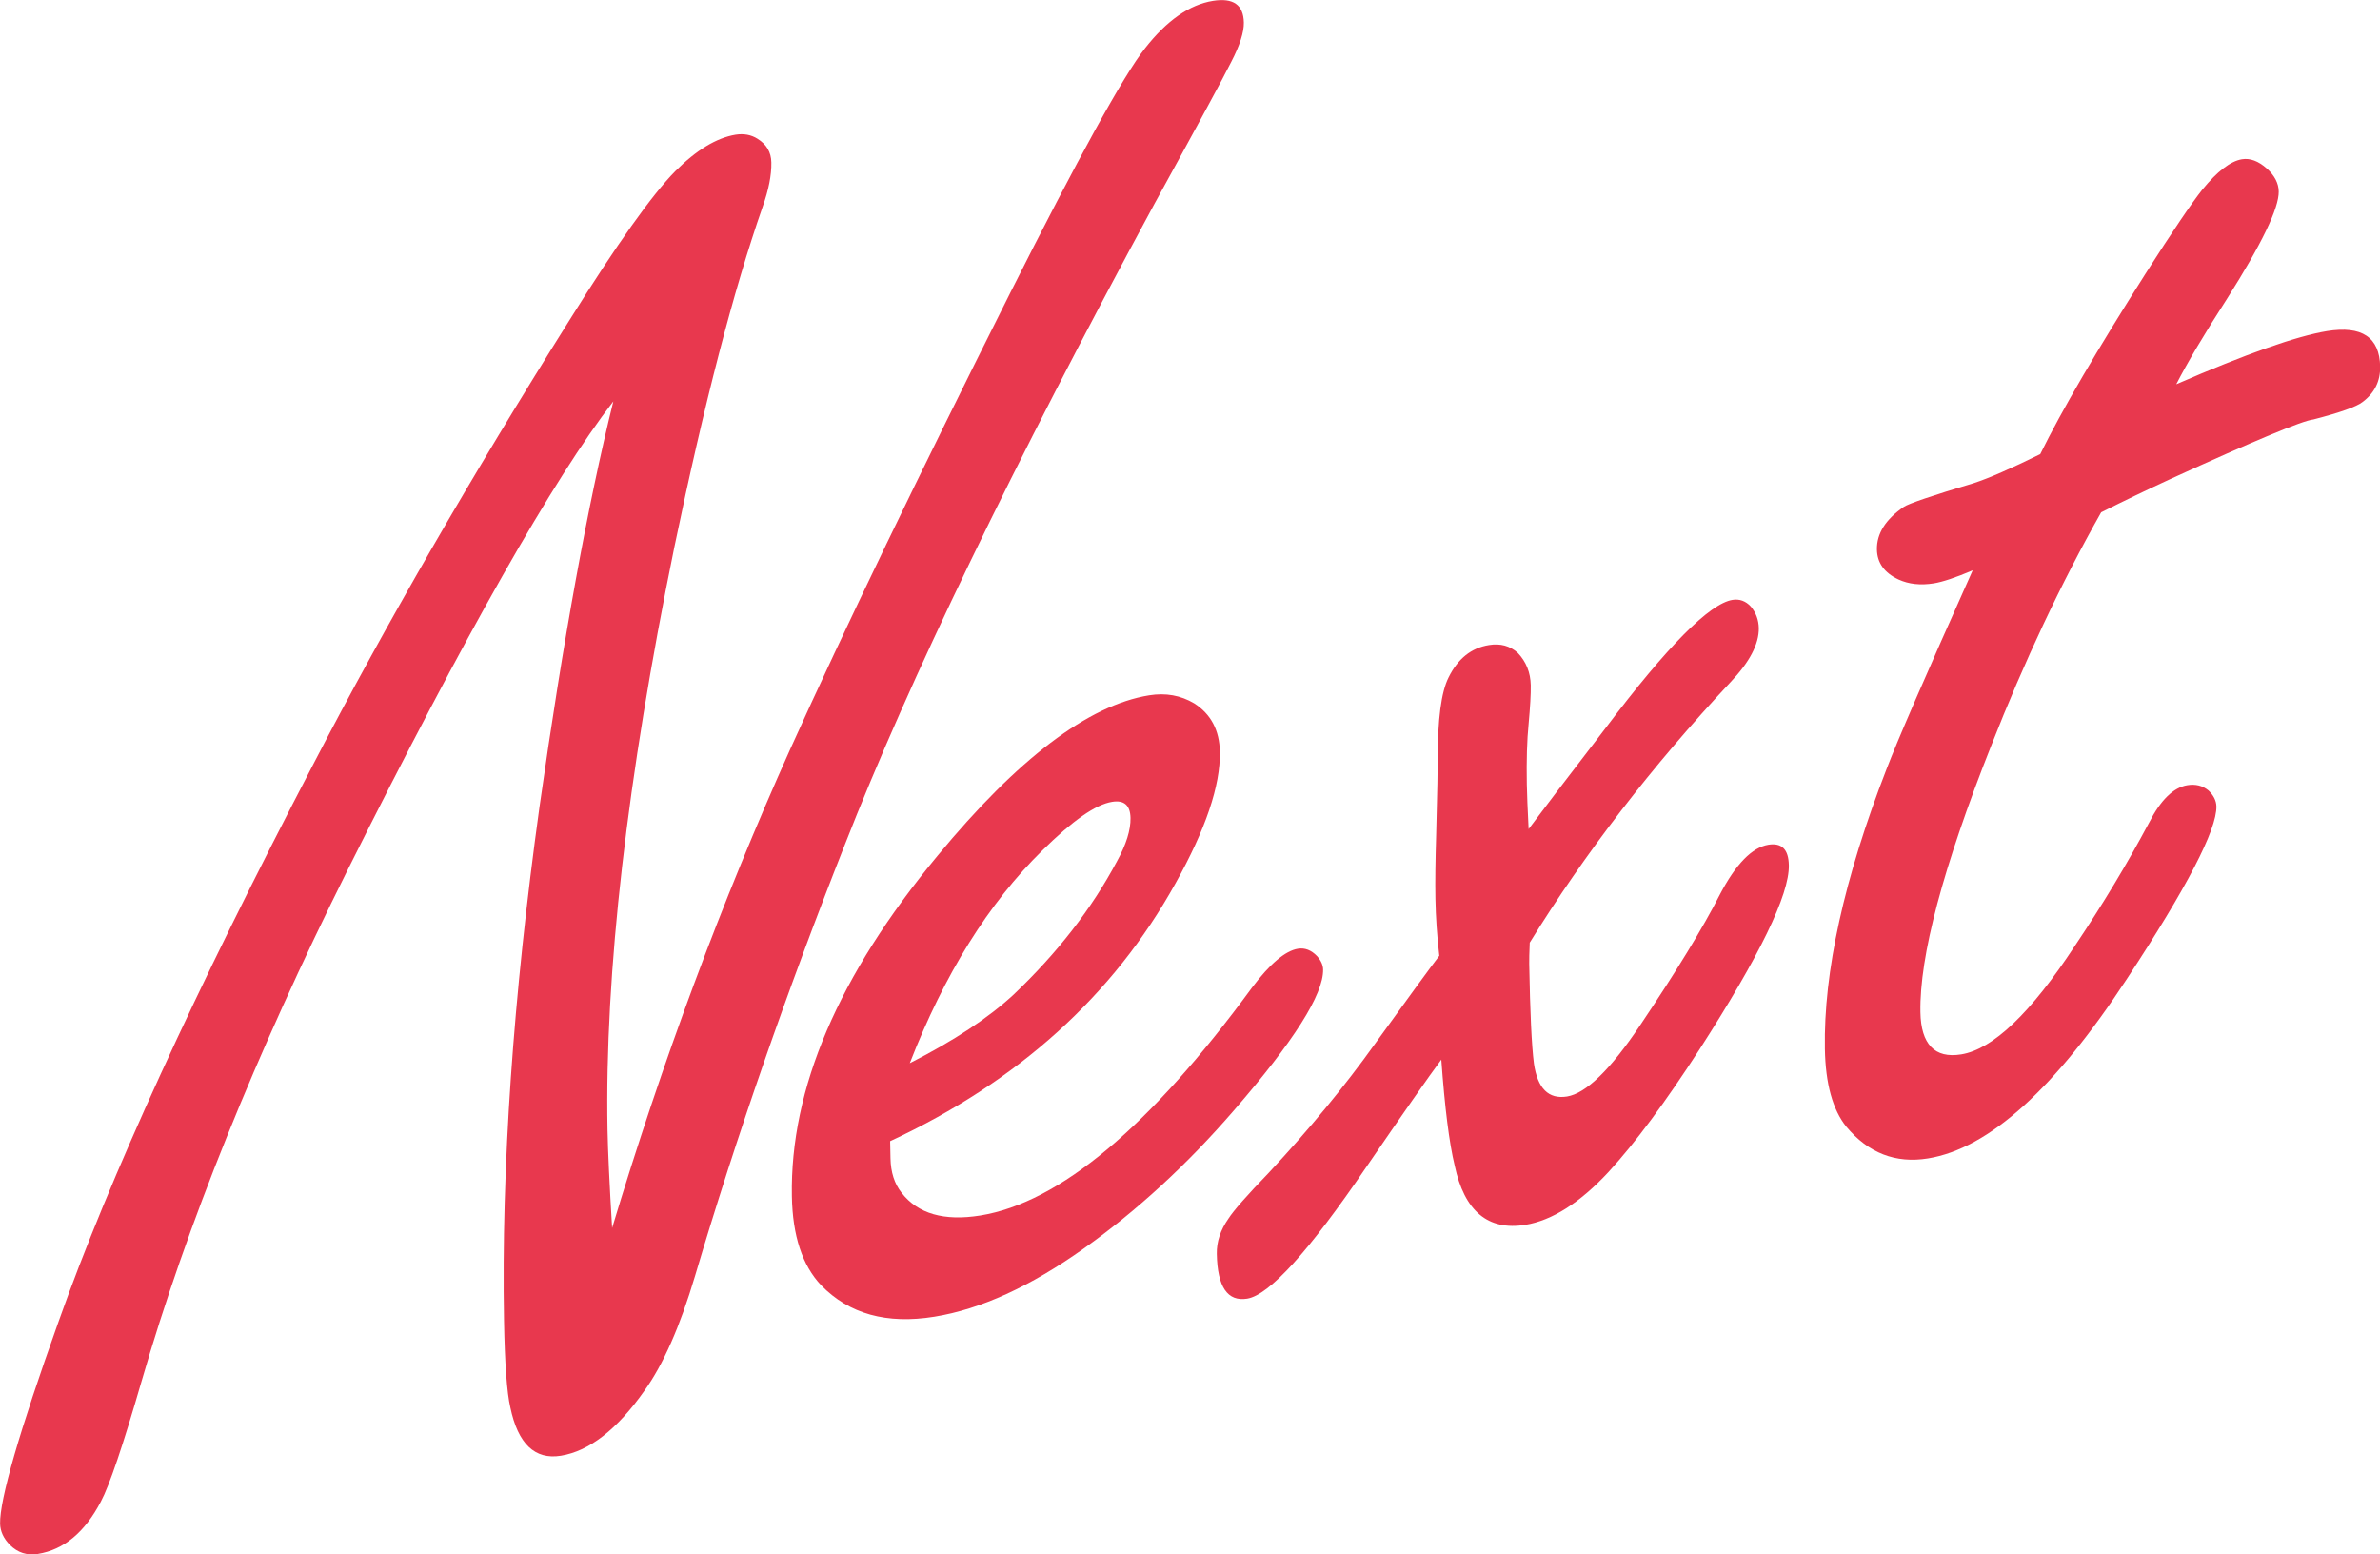
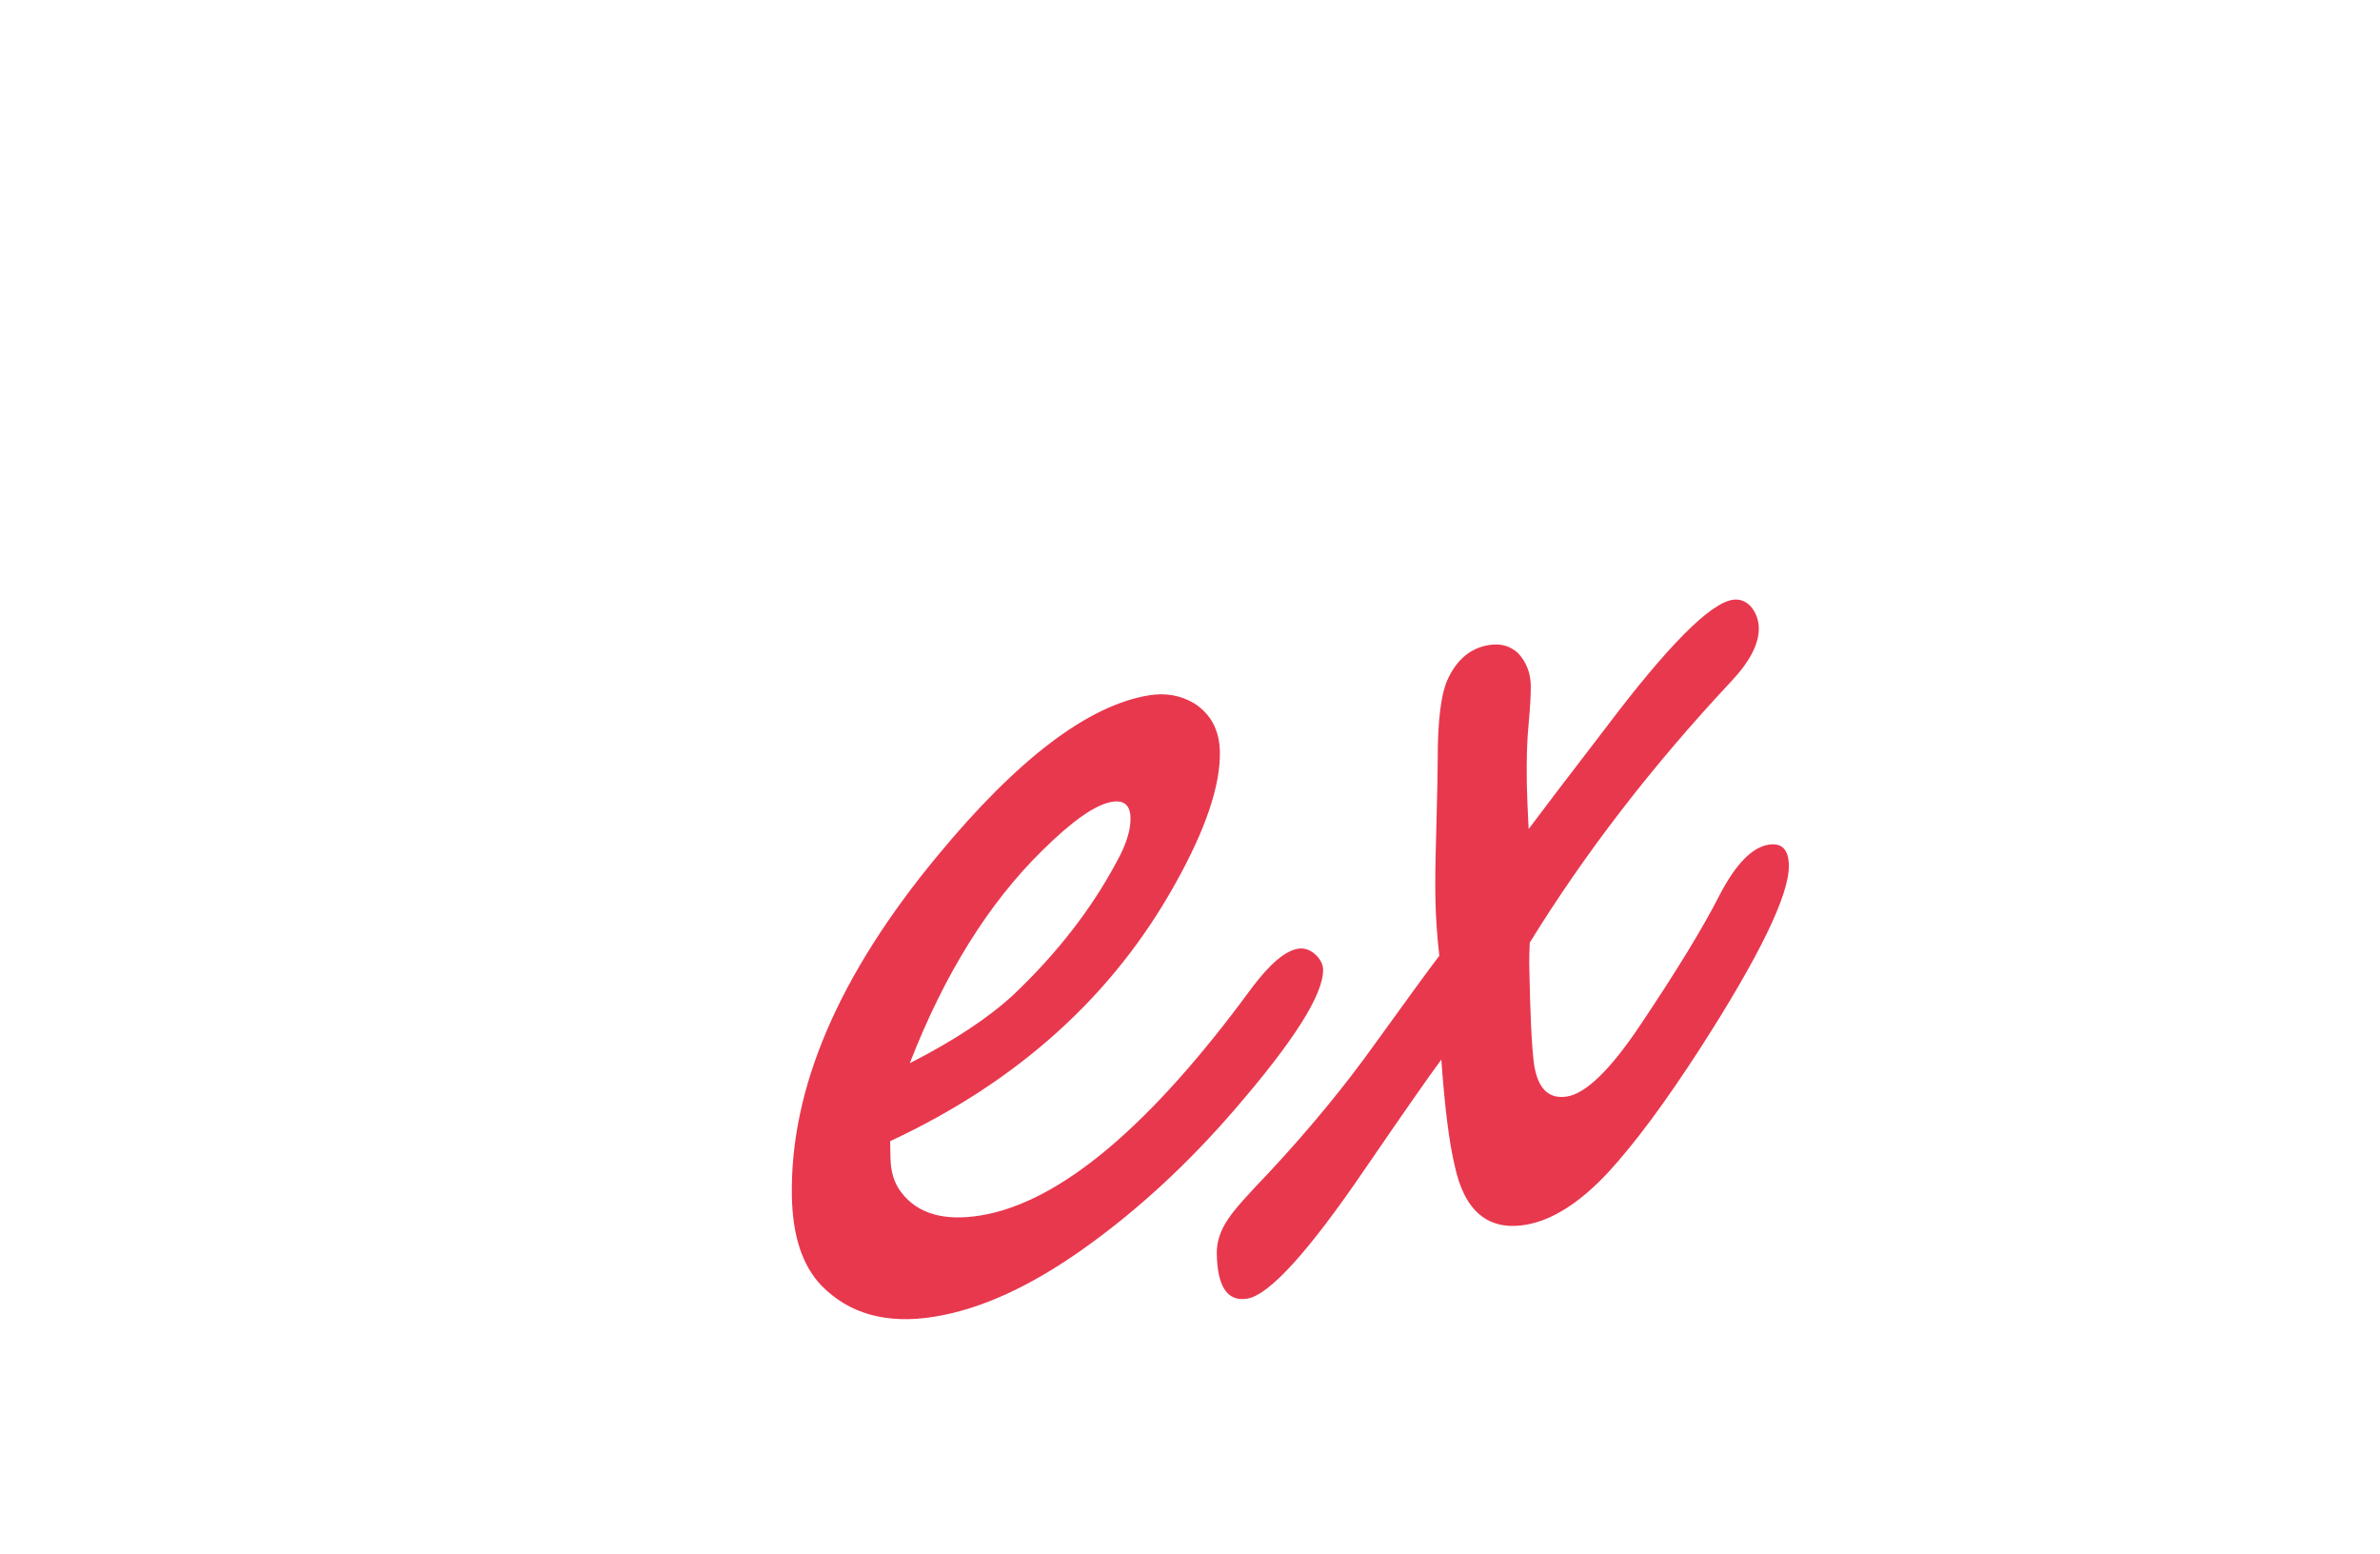
<svg xmlns="http://www.w3.org/2000/svg" id="_レイヤー_1" data-name="レイヤー 1" viewBox="0 0 278.04 181.54">
  <defs>
    <style>
      .cls-1 {
        fill: #e8384e;
        stroke-width: 0px;
      }
    </style>
  </defs>
-   <path class="cls-1" d="M71.5,143.46c5.82-19.34,12.76-38.02,20.84-56.01,6.36-14.07,14.92-31.81,25.67-53.23,7.97-15.82,13.21-25.35,15.76-28.59,2.54-3.24,5.19-5.09,7.93-5.53,2.37-.38,3.57.46,3.61,2.54.02,1.11-.47,2.65-1.48,4.6-.93,1.87-3.92,7.38-8.95,16.54-16.61,30.71-28.68,55.69-36.21,74.94-6.82,17.28-12.65,34.05-17.48,50.33-1.75,5.87-3.71,10.33-5.89,13.36-3.19,4.54-6.45,7.08-9.78,7.62-3.04.49-5.01-1.39-5.9-5.64-.4-1.72-.65-5.11-.74-10.16-.32-17.75,1.06-37.76,4.15-60.02,2.77-19.52,5.64-35.3,8.62-47.33-6.97,9.03-17.31,27.24-31,54.65-10.83,21.72-18.86,41.65-24.11,59.79-2.17,7.5-3.76,12.2-4.76,14.07-1.87,3.58-4.32,5.62-7.36,6.11-1.26.2-2.34-.14-3.25-1.04-.76-.77-1.14-1.6-1.16-2.5-.05-2.82,2.22-10.68,6.82-23.57,5.94-16.76,15.91-38.56,29.92-65.42,8.33-16.03,18.27-33.25,29.83-51.66,5.49-8.79,9.58-14.55,12.29-17.3,2.48-2.49,4.83-3.91,7.06-4.28.96-.15,1.82,0,2.57.48,1.05.65,1.59,1.57,1.61,2.76.03,1.49-.32,3.22-1.02,5.19-3.39,9.72-6.83,22.98-10.32,39.78-5.53,27.05-8.13,49.71-7.8,67.99.05,2.53.23,6.37.54,11.53Z" />
  <path class="cls-1" d="M103.99,133.27l.04,2.01c.03,1.63.46,2.98,1.3,4.04,1.9,2.45,4.96,3.33,9.19,2.65,9.26-1.5,19.84-10.37,31.73-26.6,2.11-2.8,3.9-4.32,5.38-4.56.81-.13,1.56.16,2.24.87.46.52.69,1.04.7,1.56.05,2.9-3.42,8.37-10.41,16.44-5.46,6.32-11.31,11.71-17.54,16.14-6.24,4.44-12.06,7.1-17.47,7.97-5.56.9-9.96-.32-13.22-3.67-2.2-2.32-3.34-5.79-3.42-10.4-.23-12.55,5.44-25.8,17-39.75,9.38-11.36,17.63-17.61,24.74-18.76,1.93-.31,3.68,0,5.26.94,1.95,1.25,2.95,3.13,3,5.66.07,3.94-1.66,9.06-5.19,15.37-7.27,13.1-18.38,23.14-33.34,30.11ZM106.28,124.18c5.15-2.62,9.19-5.29,12.12-8,5.11-4.85,9.14-10.05,12.09-15.59,1.08-1.96,1.61-3.65,1.58-5.06-.03-1.48-.75-2.11-2.15-1.88-1.93.31-4.64,2.21-8.15,5.68-6.28,6.16-11.44,14.45-15.49,24.86Z" />
  <path class="cls-1" d="M168.14,111.59c-.26-2.27-.41-4.48-.45-6.63-.04-2.01,0-4.51.09-7.51.13-5.01.19-7.93.18-8.74-.01-4.69.41-7.89,1.27-9.59,1.08-2.19,2.65-3.45,4.72-3.78,1.33-.22,2.45.09,3.36.91.98,1.03,1.49,2.29,1.52,3.78.02,1.04-.07,2.55-.25,4.51-.19,1.89-.26,4.25-.21,7.07.02,1.11.09,2.86.21,5.22,1.45-1.95,4.46-5.9,9.04-11.86,7.18-9.51,12.11-14.48,14.78-14.91.82-.13,1.53.13,2.13.77.61.72.92,1.57.94,2.53.03,1.86-1.08,3.98-3.34,6.35-9.19,9.83-16.99,19.96-23.42,30.39-.05,1.2-.07,2.02-.06,2.47.1,5.65.28,9.53.55,11.65.42,2.91,1.71,4.19,3.86,3.85,2.22-.36,5.07-3.13,8.54-8.31,4.27-6.36,7.37-11.44,9.31-15.26,1.87-3.58,3.77-5.53,5.69-5.84,1.56-.25,2.35.55,2.38,2.41.06,3.42-3.41,10.58-10.42,21.47-3.98,6.16-7.53,10.95-10.66,14.36-3.35,3.6-6.59,5.65-9.7,6.16-4.37.71-7.13-1.6-8.26-6.93-.64-2.65-1.16-6.78-1.56-12.37-1.45,1.95-4.38,6.15-8.8,12.6-6.66,9.79-11.29,14.9-13.88,15.32-2.3.37-3.48-1.37-3.55-5.23-.03-1.41.43-2.79,1.37-4.13.58-.91,2.15-2.7,4.7-5.34,4.74-5.09,8.88-10.12,12.43-15.09,3.77-5.23,6.27-8.65,7.5-10.27Z" />
-   <path class="cls-1" d="M245.47,59.83c-4.68,8.28-8.98,17.4-12.88,27.34-5.61,14.17-8.36,24.53-8.24,31.06.03,1.86.45,3.21,1.24,4.04.8.84,1.97,1.13,3.53.88,3.7-.6,8.12-4.82,13.26-12.65,3.26-4.85,6.14-9.64,8.66-14.37,1.36-2.68,2.86-4.15,4.49-4.42.96-.16,1.79.05,2.47.61.6.57.91,1.19.93,1.86.05,2.75-3.44,9.46-10.45,20.14-8.39,12.83-16.14,19.83-23.25,20.98-3.78.61-6.96-.62-9.54-3.71-1.59-1.98-2.43-5.01-2.5-9.09-.16-8.99,2.24-19.88,7.21-32.69,1.21-3.18,4.56-10.91,10.06-23.2-1.99.85-3.51,1.35-4.54,1.52-1.56.25-2.93.1-4.13-.45-1.65-.77-2.49-1.94-2.52-3.5-.03-1.86,1.01-3.52,3.14-4.98.58-.39,3.32-1.32,8.2-2.78,1.77-.58,4.35-1.71,7.74-3.38,2.51-5.1,6.62-12.14,12.32-21.11,3.18-4.98,5.39-8.25,6.62-9.79,1.75-2.14,3.29-3.32,4.62-3.54.96-.16,1.93.21,2.92,1.09.9.82,1.37,1.72,1.38,2.68.03,1.93-1.97,6.1-6.02,12.49-2.68,4.16-4.66,7.5-5.95,10.02,8.19-3.56,14.06-5.63,17.61-6.21,4.08-.66,6.14.72,6.21,4.14.03,1.71-.65,3.08-2.04,4.13-.73.57-2.65,1.25-5.76,2.05-1.26.13-6.83,2.45-16.71,6.96-2.73,1.26-5.42,2.55-8.07,3.88Z" />
</svg>